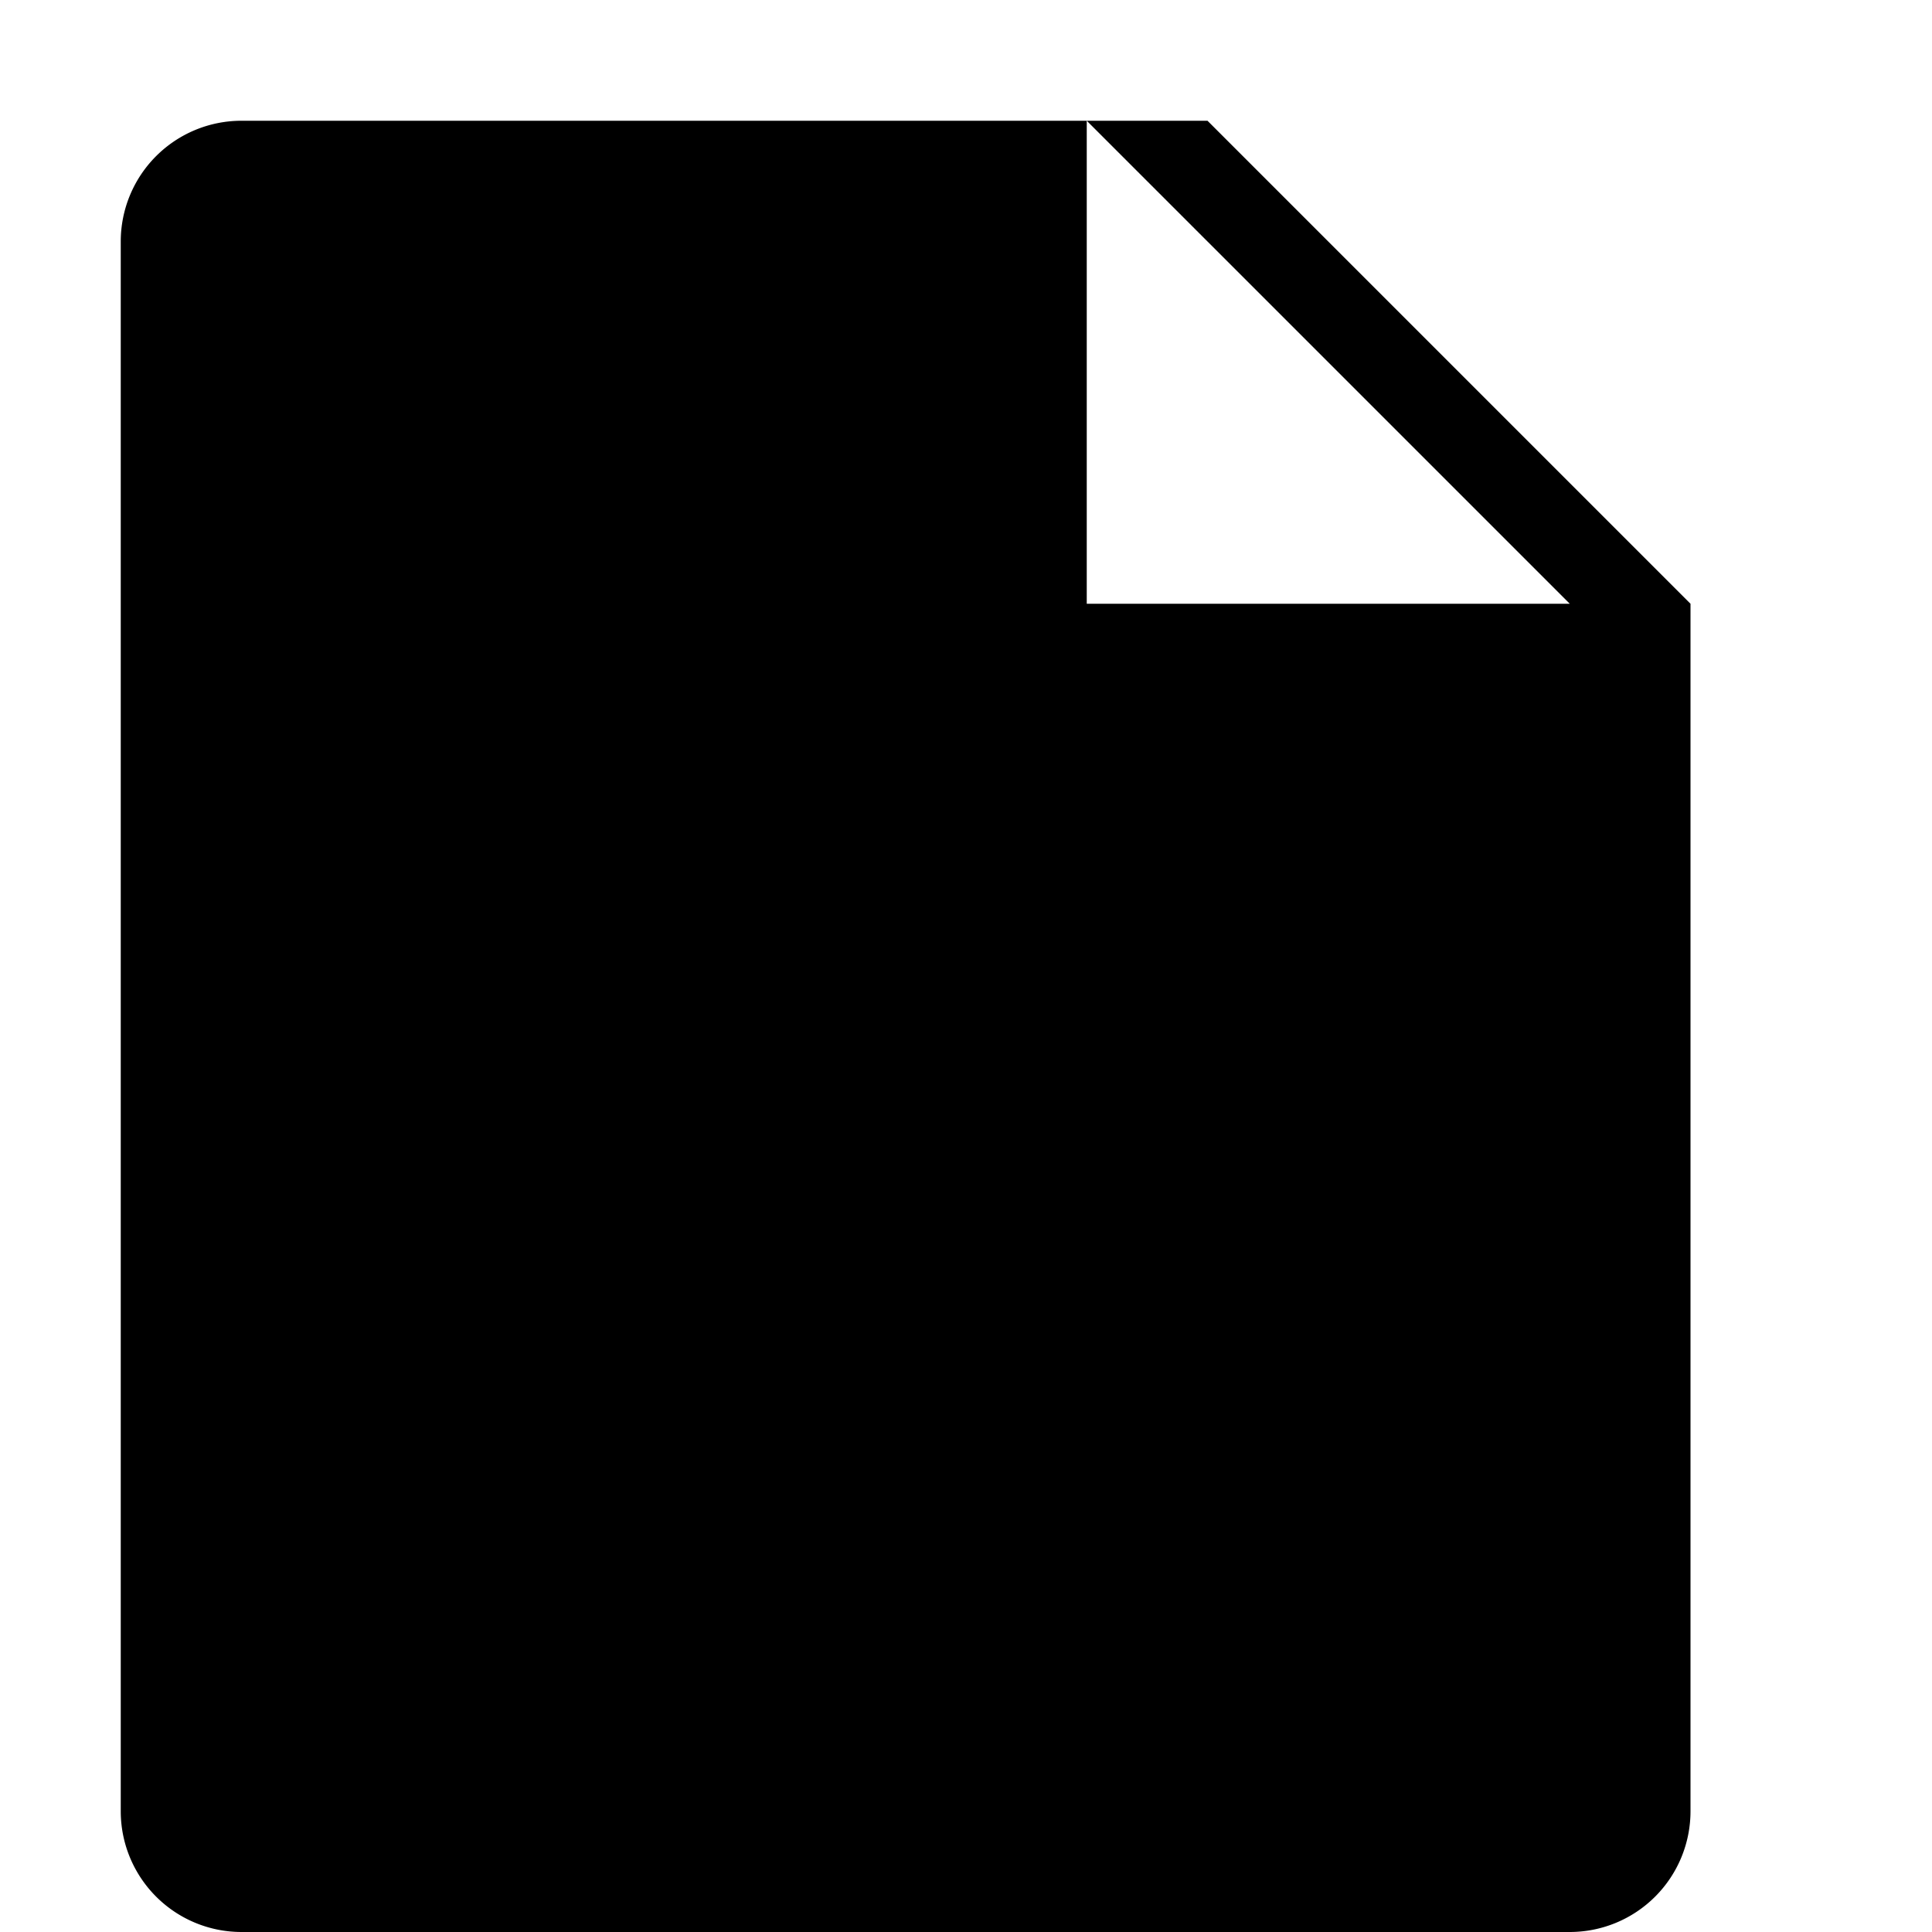
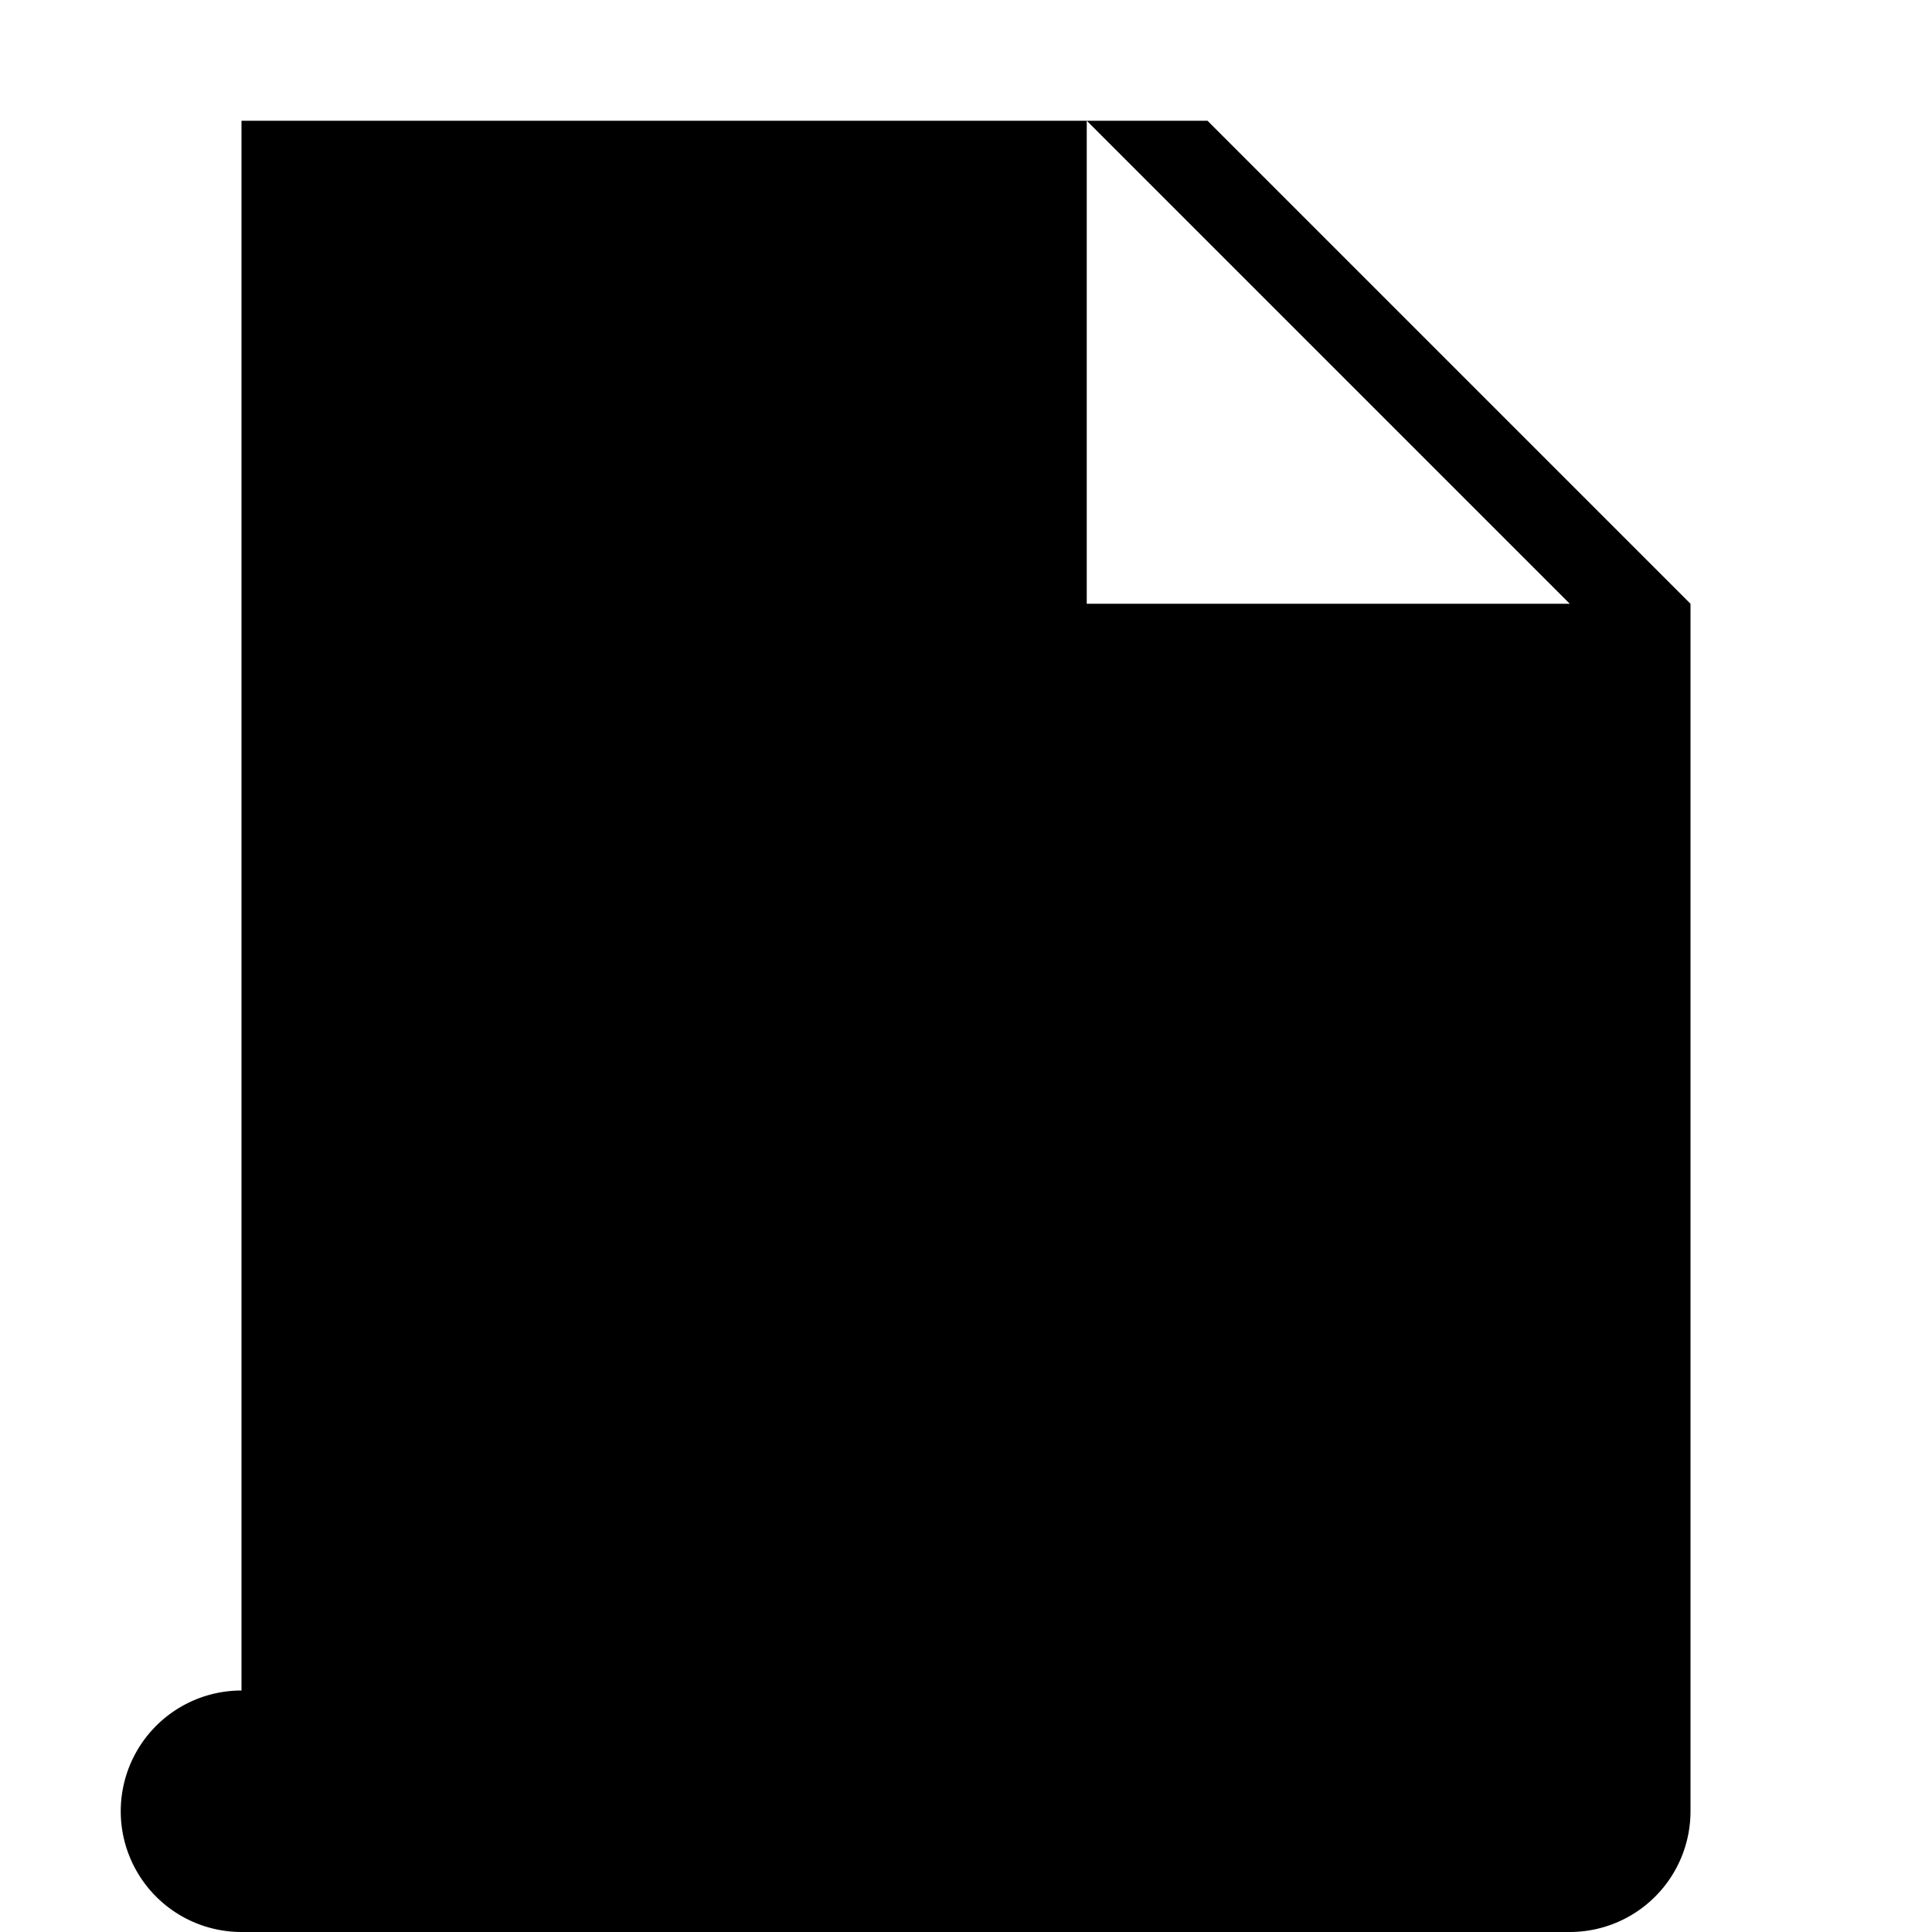
<svg xmlns="http://www.w3.org/2000/svg" viewBox="0 0 16 16" fill="black">
-   <path d="M2 1h8l4 4v10a1 1 0 0 1-1 1H2a1 1 0 0 1-1-1V2a1 1 0 0 1 1-1zM9 1v4h4" />
+   <path d="M2 1h8l4 4v10a1 1 0 0 1-1 1H2a1 1 0 0 1-1-1a1 1 0 0 1 1-1zM9 1v4h4" />
</svg>